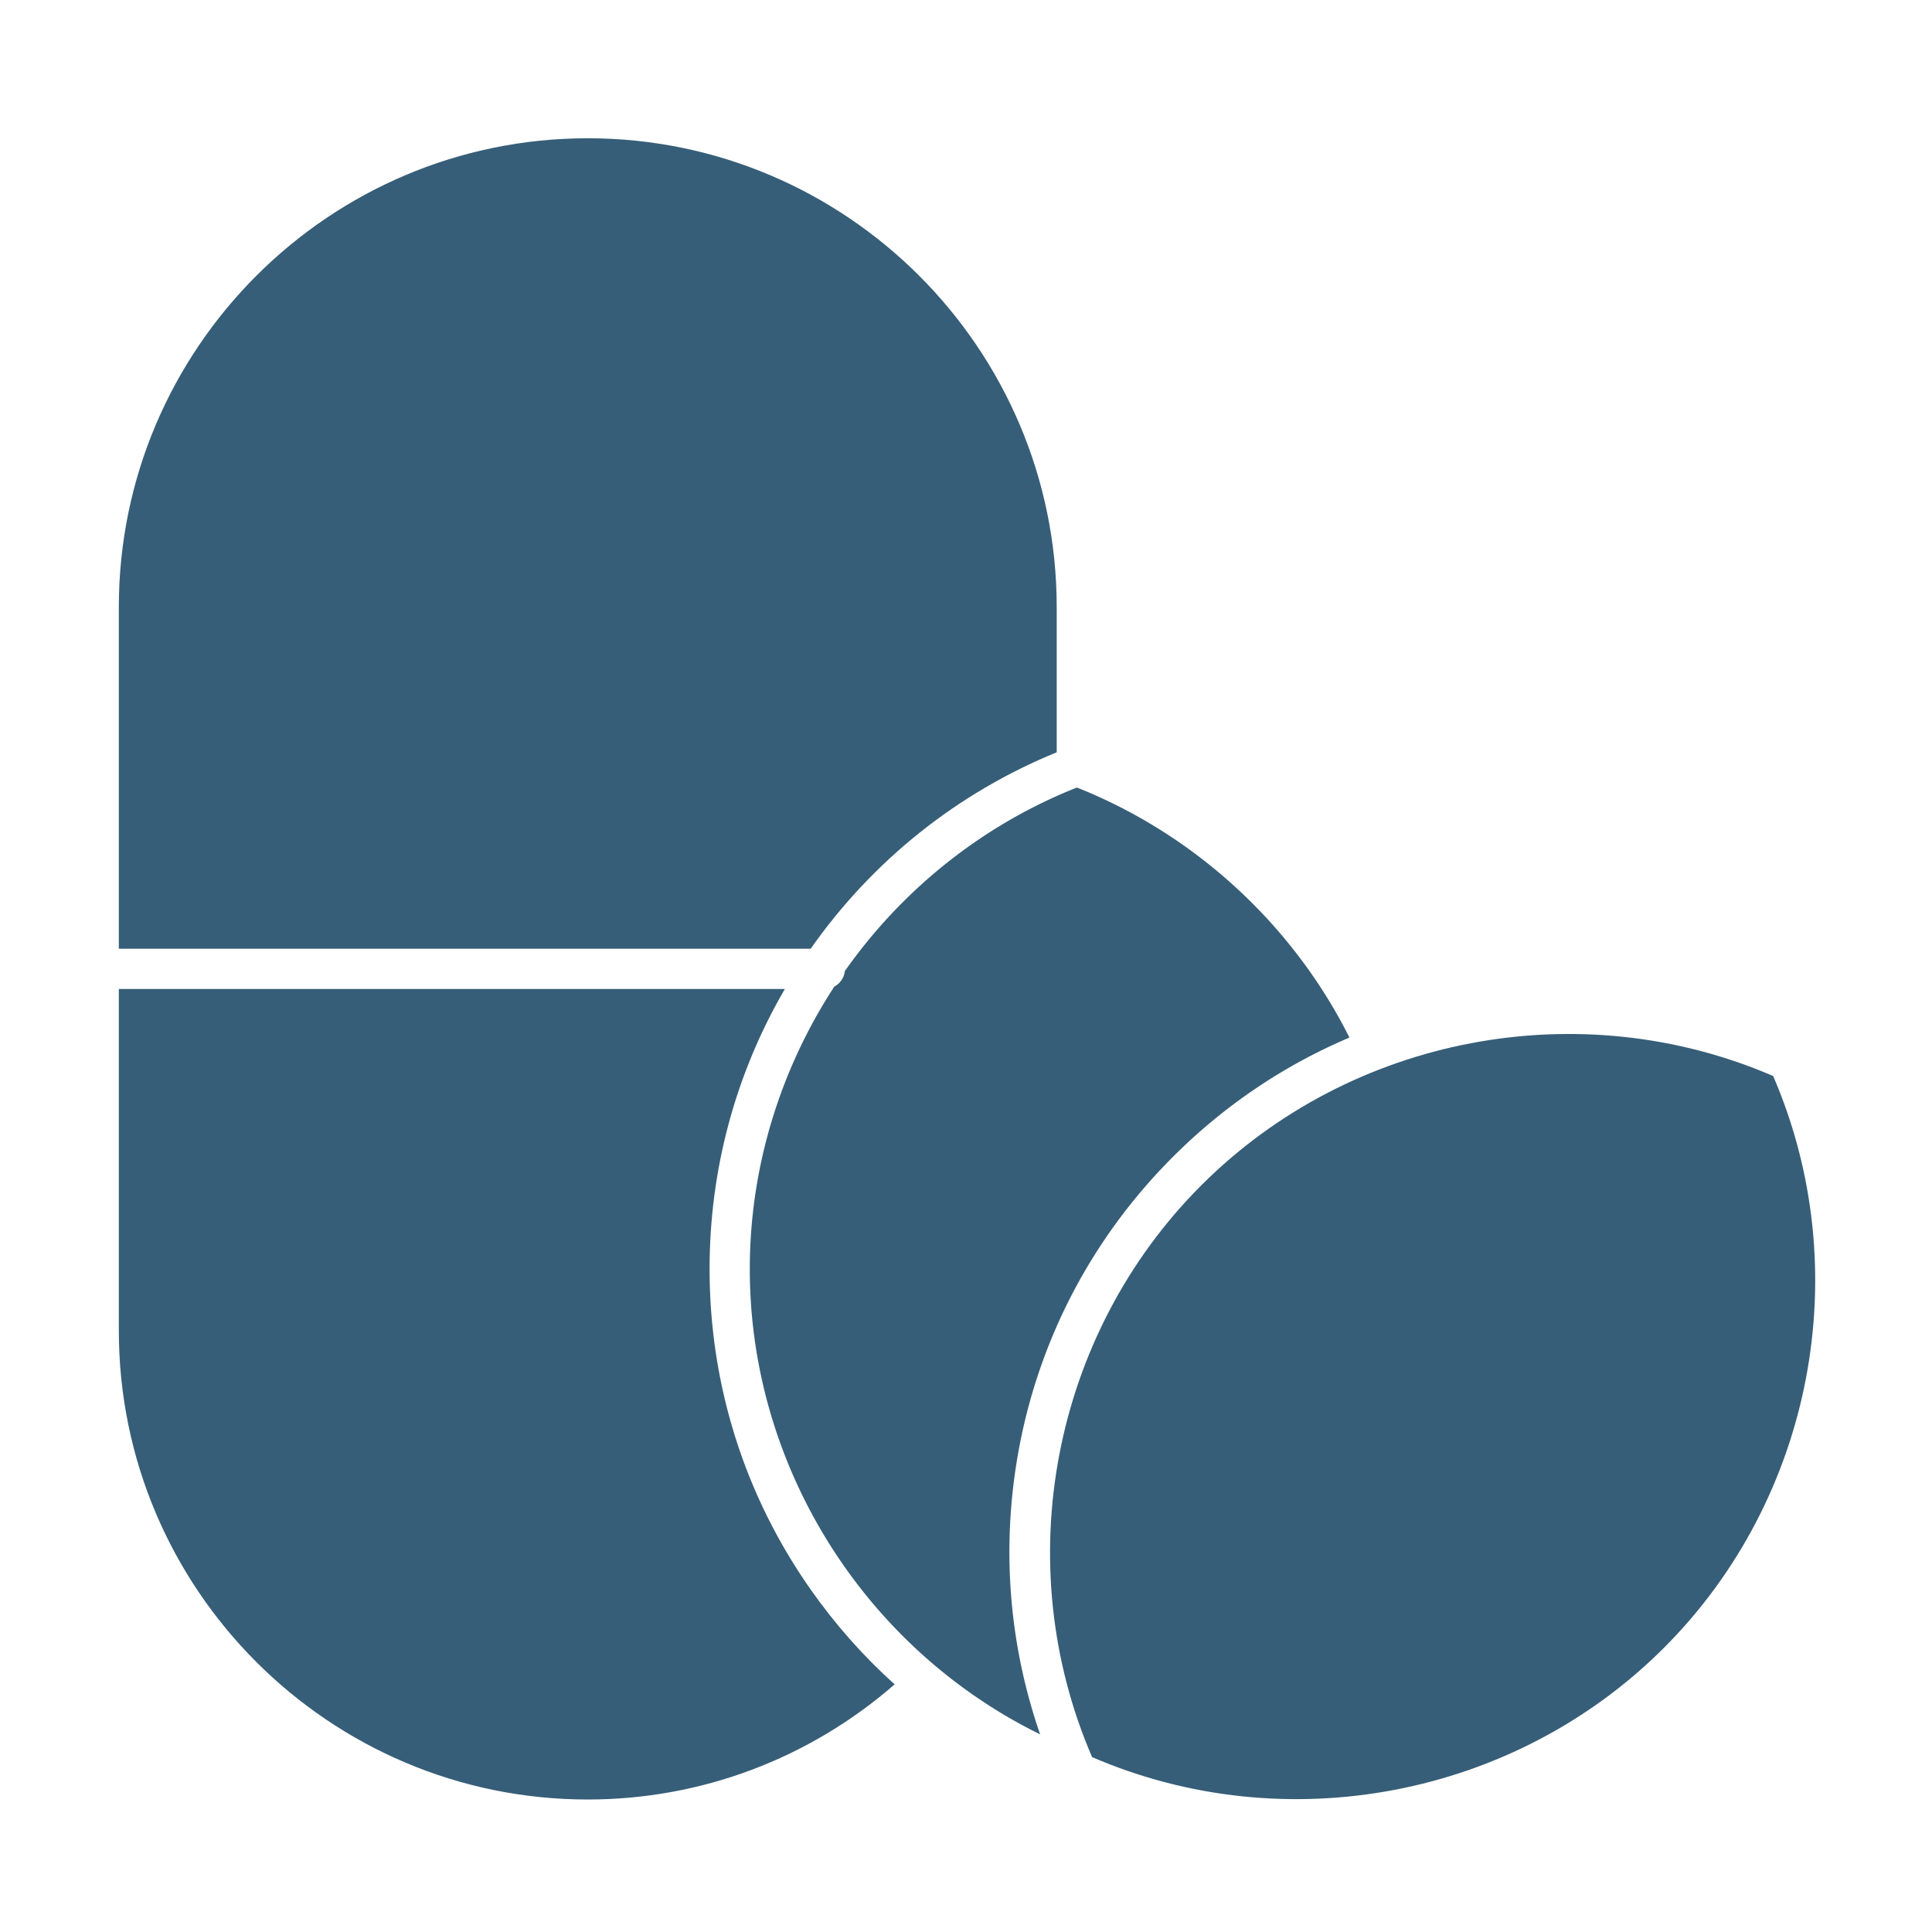
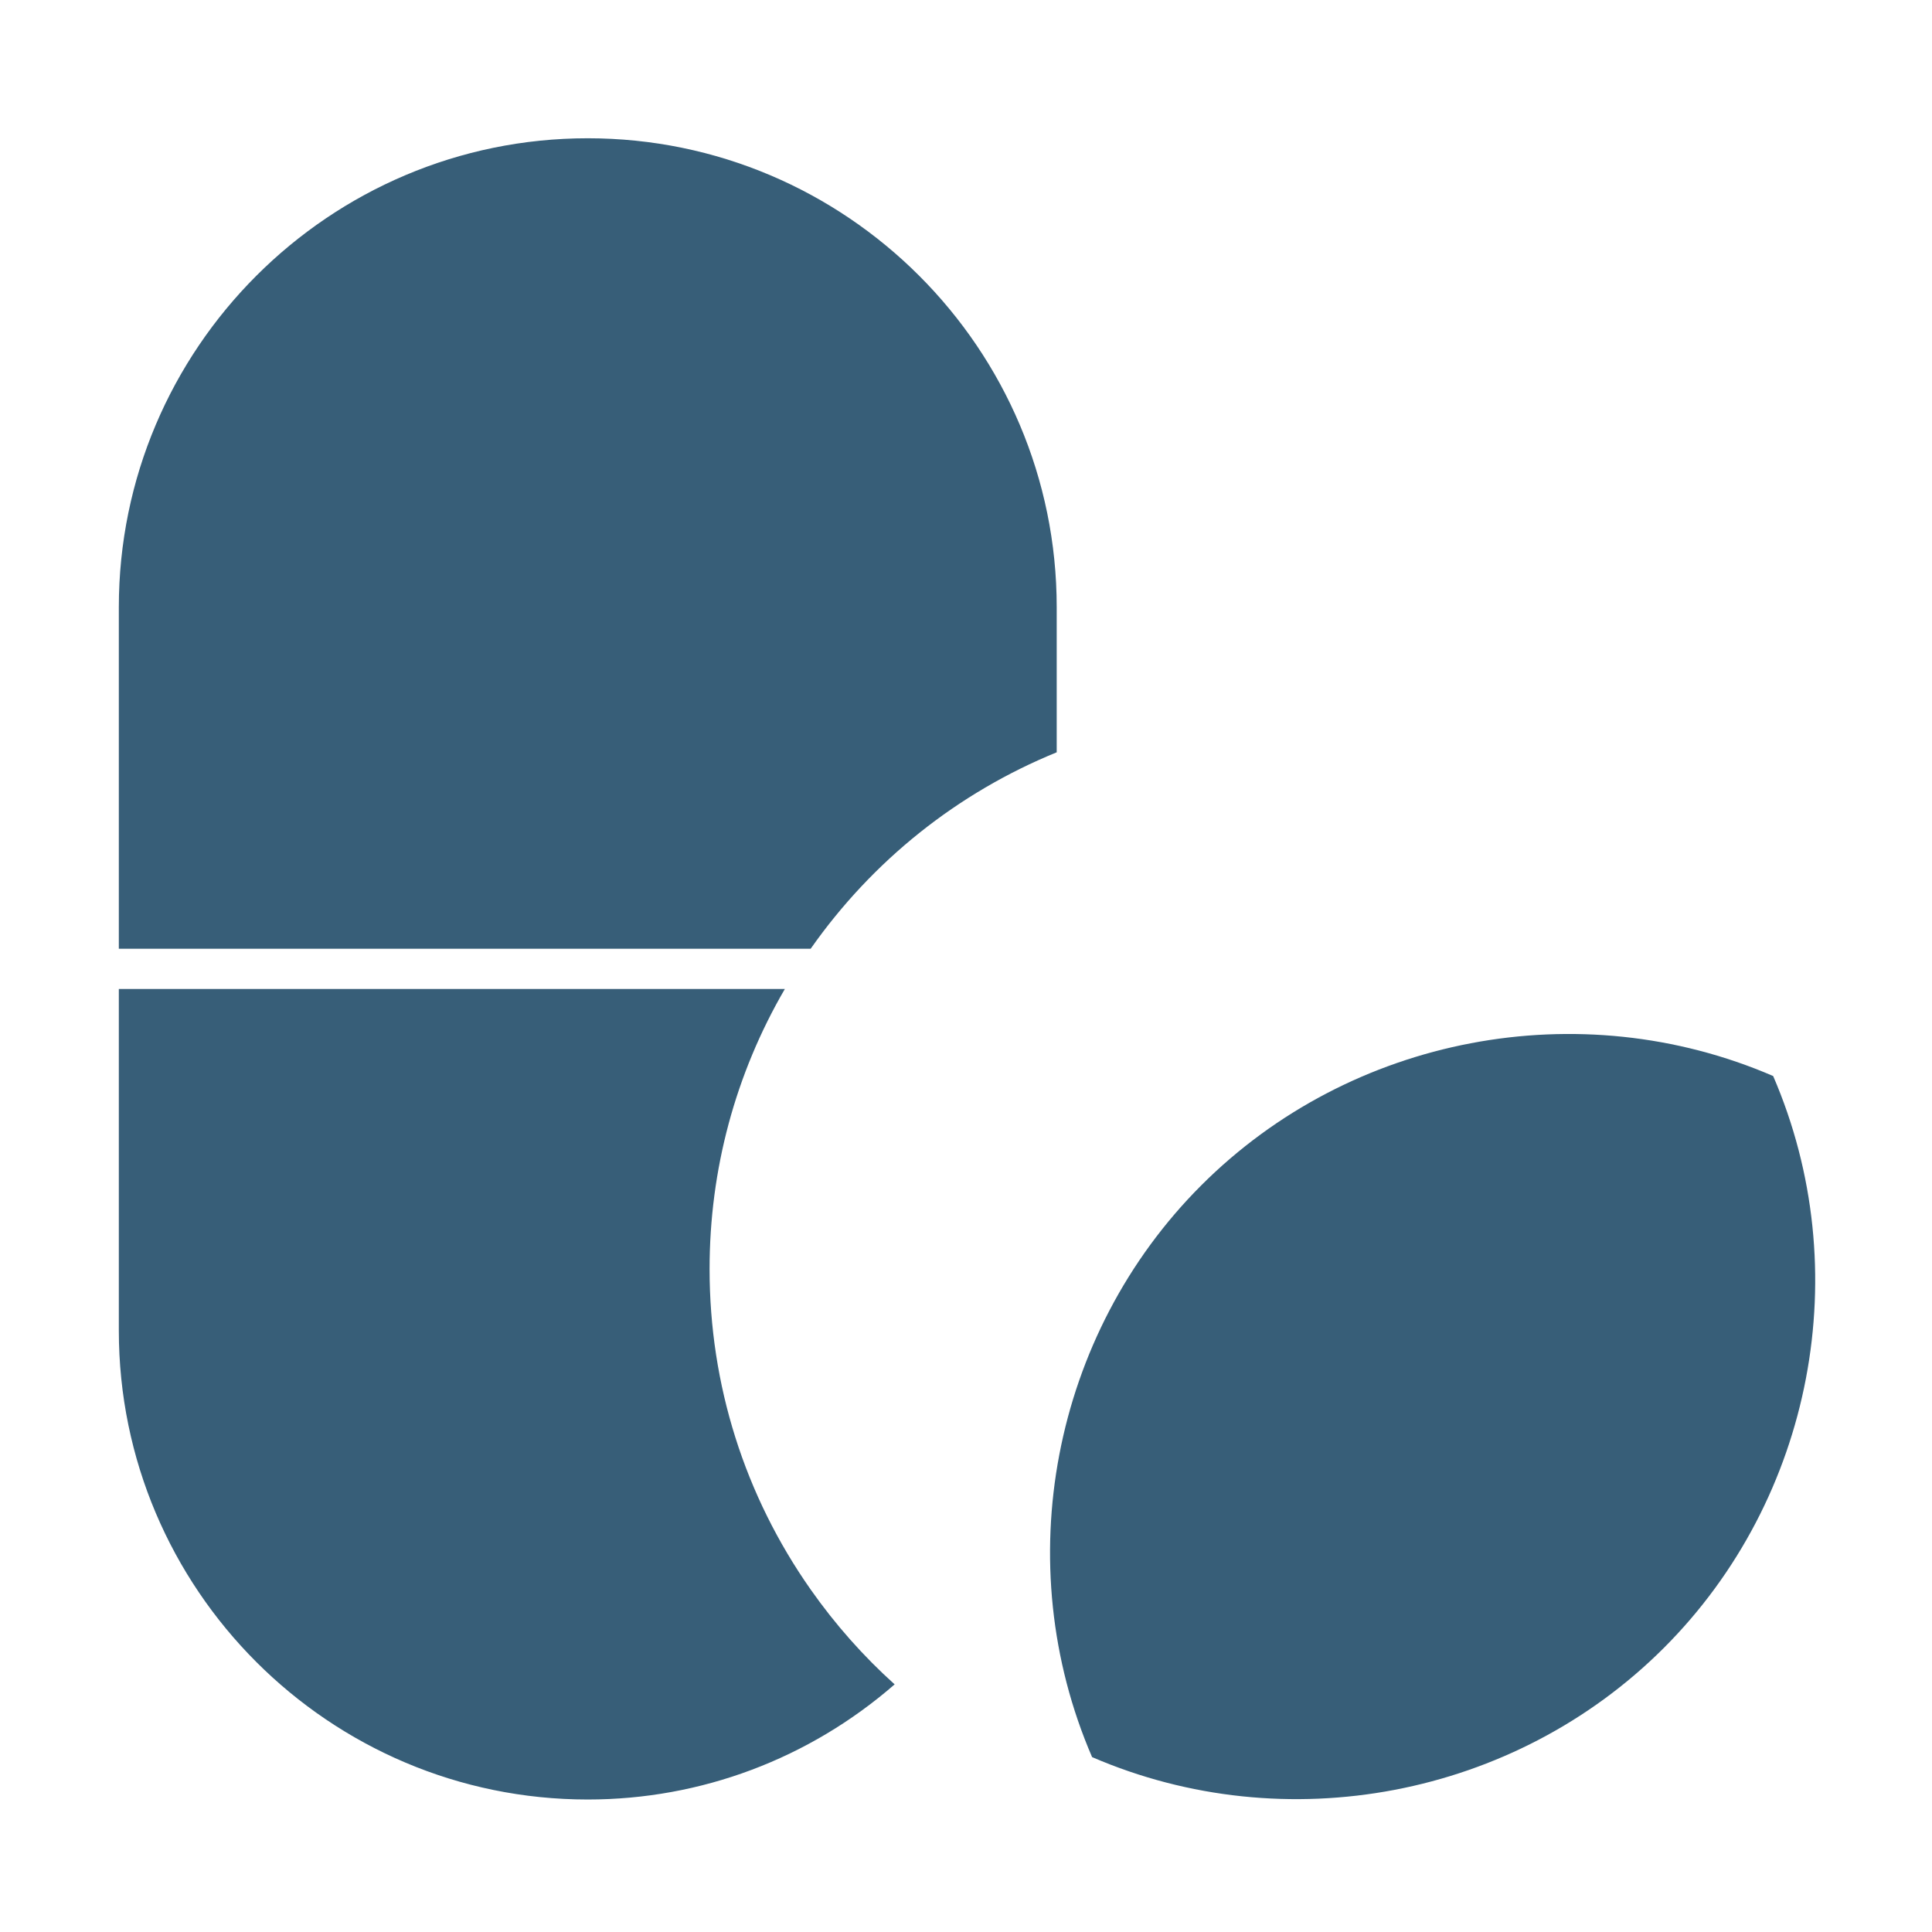
<svg xmlns="http://www.w3.org/2000/svg" version="1.1" width="512" height="512" x="0" y="0" viewBox="0 0 492 492" style="enable-background:new 0 0 512 512" xml:space="preserve" class="">
  <g>
    <g fill-rule="evenodd" clip-rule="evenodd">
-       <path d="M199.87 251.85H30.26v86.99c0 65.85 53.57 119.42 119.42 119.42 28.84 0 56.37-10.37 78.15-29.32-7.95-7.15-15.11-15.23-21.37-24.13-16.85-23.98-25.76-52.2-25.76-81.62-.01-25.3 6.59-49.73 19.17-71.34zM269.1 191.58v-36.95c0-65.85-53.57-119.42-119.42-119.42S30.26 88.78 30.26 154.63v86.98h176.18l.02-.03c15.78-22.46 37.38-39.69 62.64-50zM278.11 447.46c49.29 21.29 107.57 10.23 145.62-27.82s49.11-96.33 27.82-145.62c-49.29-21.29-107.57-10.23-145.62 27.82-38.05 38.04-49.11 96.33-27.82 145.62z" fill="#375e78" opacity="1" data-original="#000000" />
-       <path d="M343.65 264.23c-14.45-28.82-39.43-51.78-69.41-63.68-24.24 9.62-44.59 26.14-59.1 46.75a5.134 5.134 0 0 1-2.69 3.96c-13.7 21.02-21.51 45.91-21.51 71.93 0 50.37 29.26 96.55 73.94 118.48-7.9-22.77-9.87-47.12-5.68-71.14 5.04-28.87 18.7-55.13 39.49-75.92 13.07-13.07 28.29-23.32 44.96-30.38z" fill="#375e78" opacity="1" data-original="#000000" />
+       <path d="M199.87 251.85H30.26v86.99c0 65.85 53.57 119.42 119.42 119.42 28.84 0 56.37-10.37 78.15-29.32-7.95-7.15-15.11-15.23-21.37-24.13-16.85-23.98-25.76-52.2-25.76-81.62-.01-25.3 6.59-49.73 19.17-71.34zM269.1 191.58v-36.95c0-65.85-53.57-119.42-119.42-119.42S30.26 88.78 30.26 154.63v86.98h176.18l.02-.03c15.78-22.46 37.38-39.69 62.64-50M278.11 447.46c49.29 21.29 107.57 10.23 145.62-27.82s49.11-96.33 27.82-145.62c-49.29-21.29-107.57-10.23-145.62 27.82-38.05 38.04-49.11 96.33-27.82 145.62z" fill="#375e78" opacity="1" data-original="#000000" />
    </g>
  </g>
</svg>